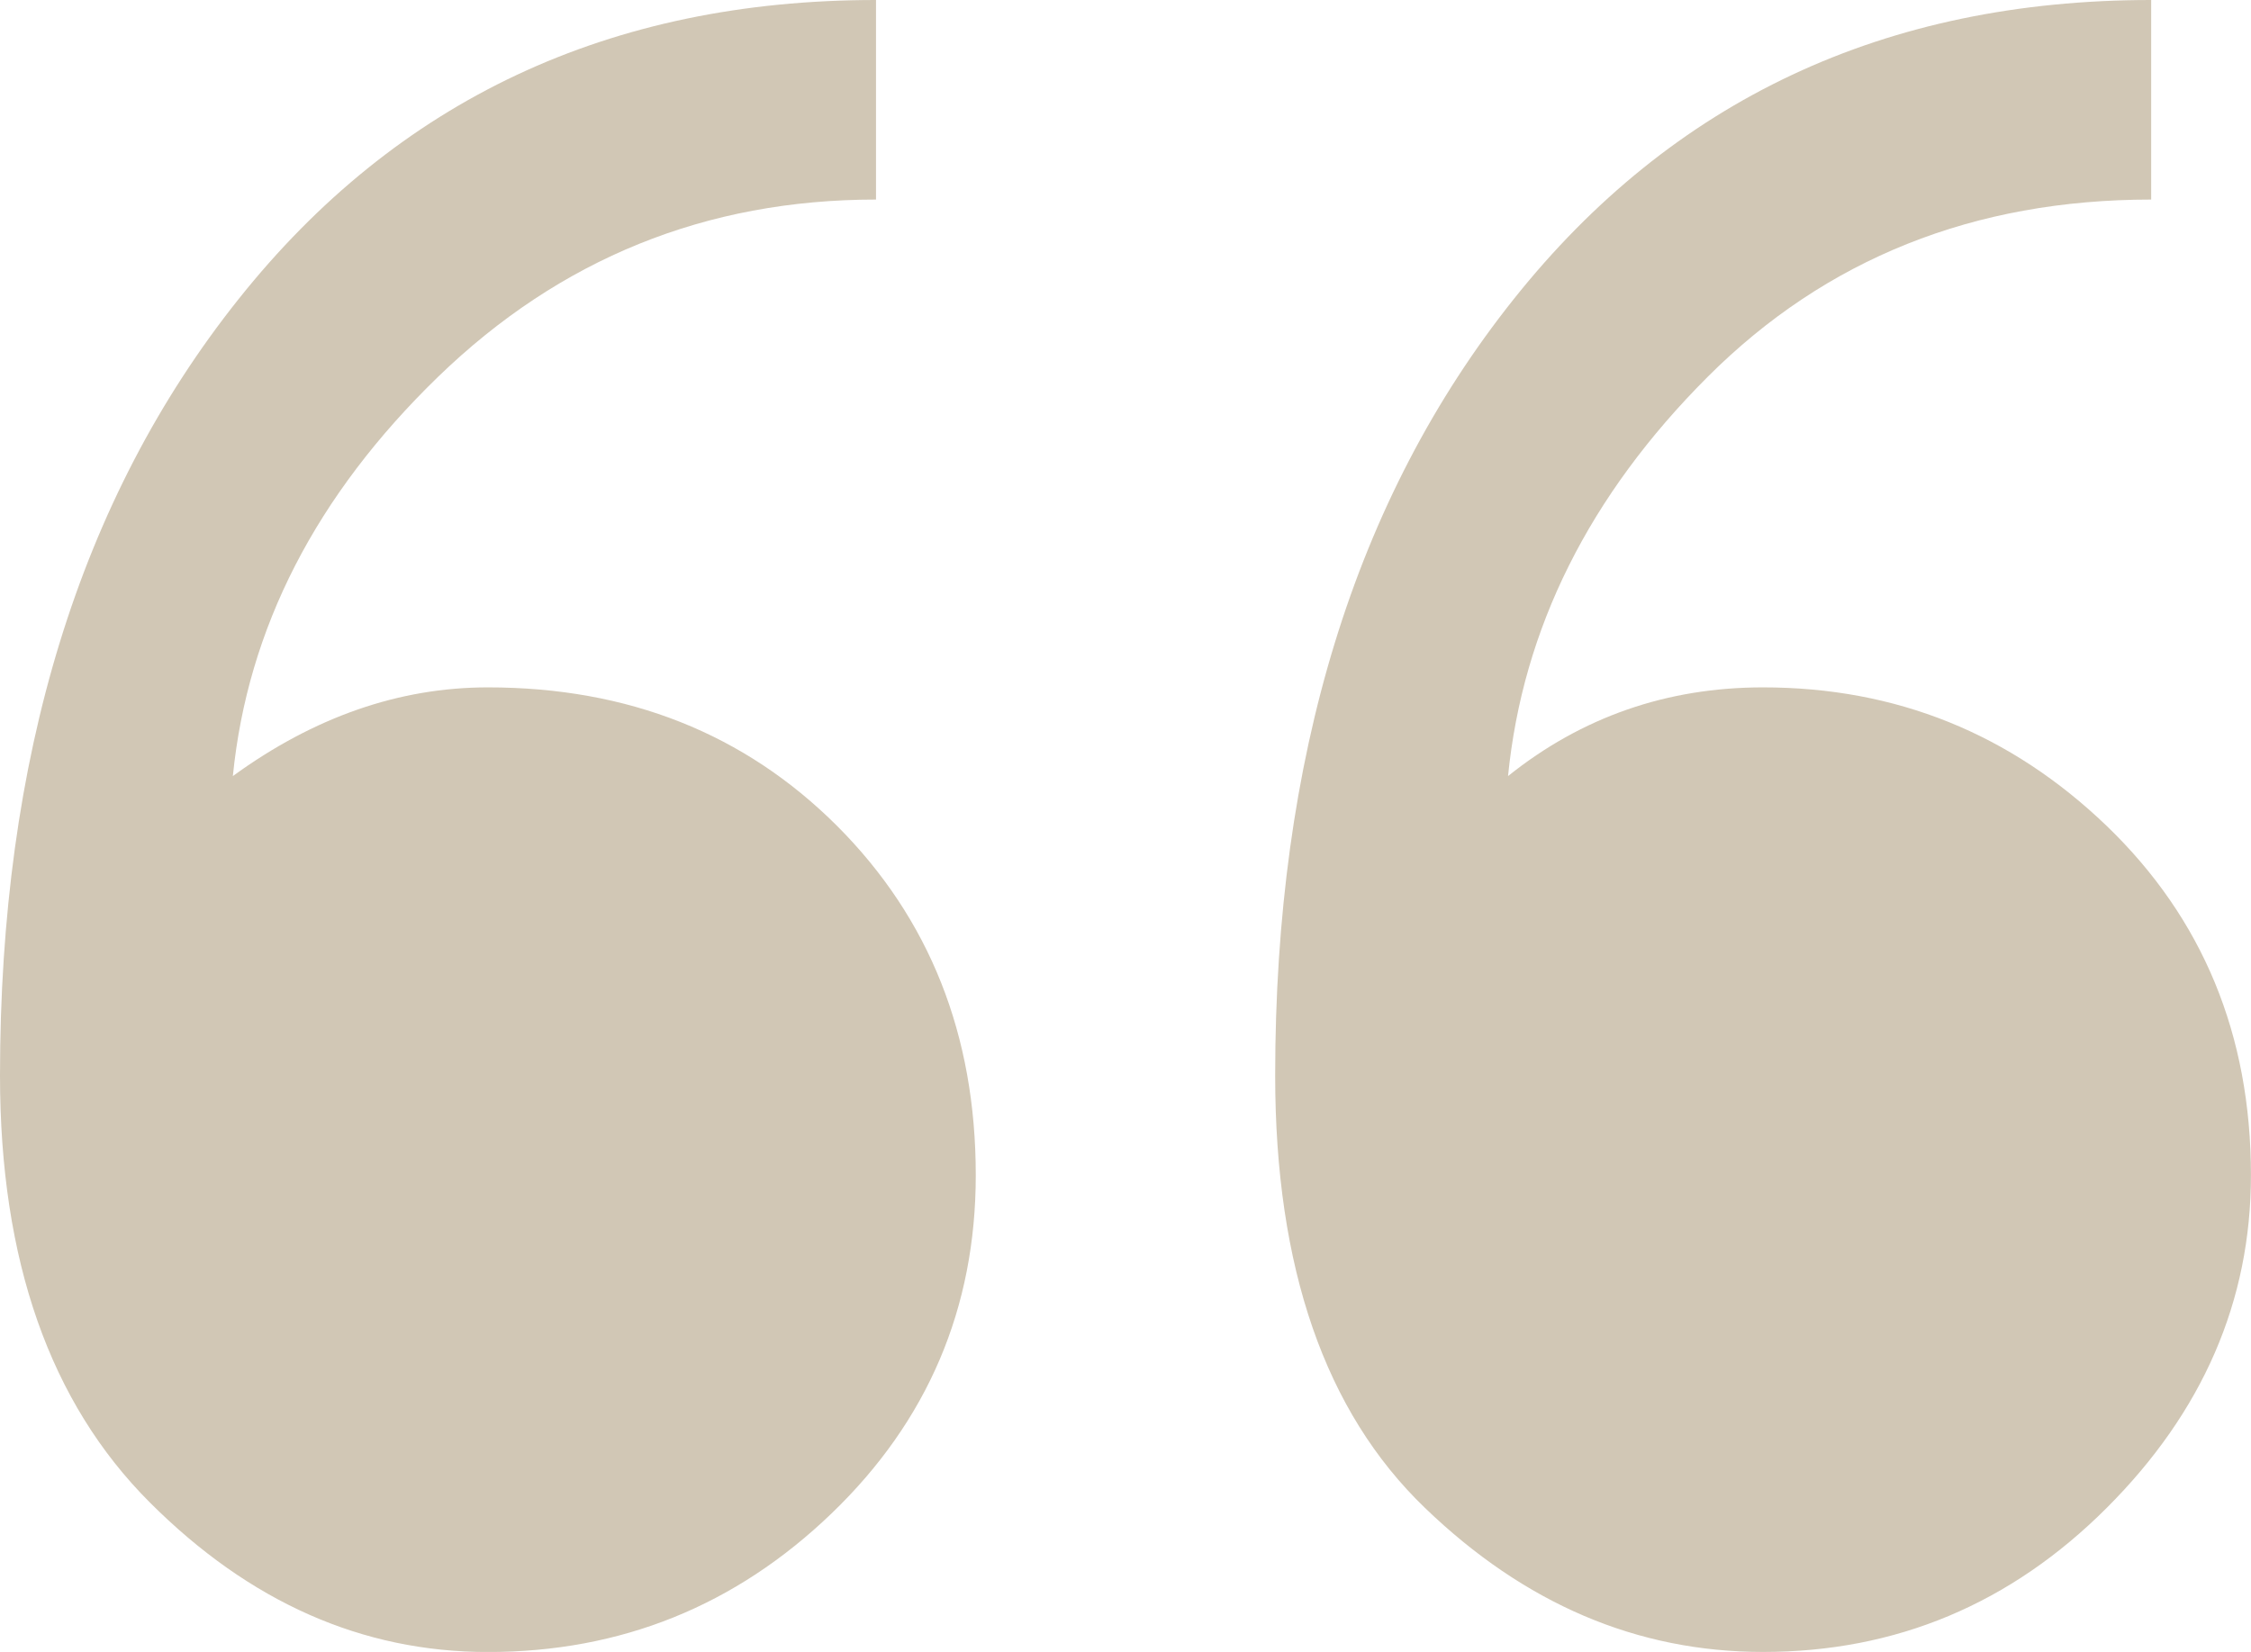
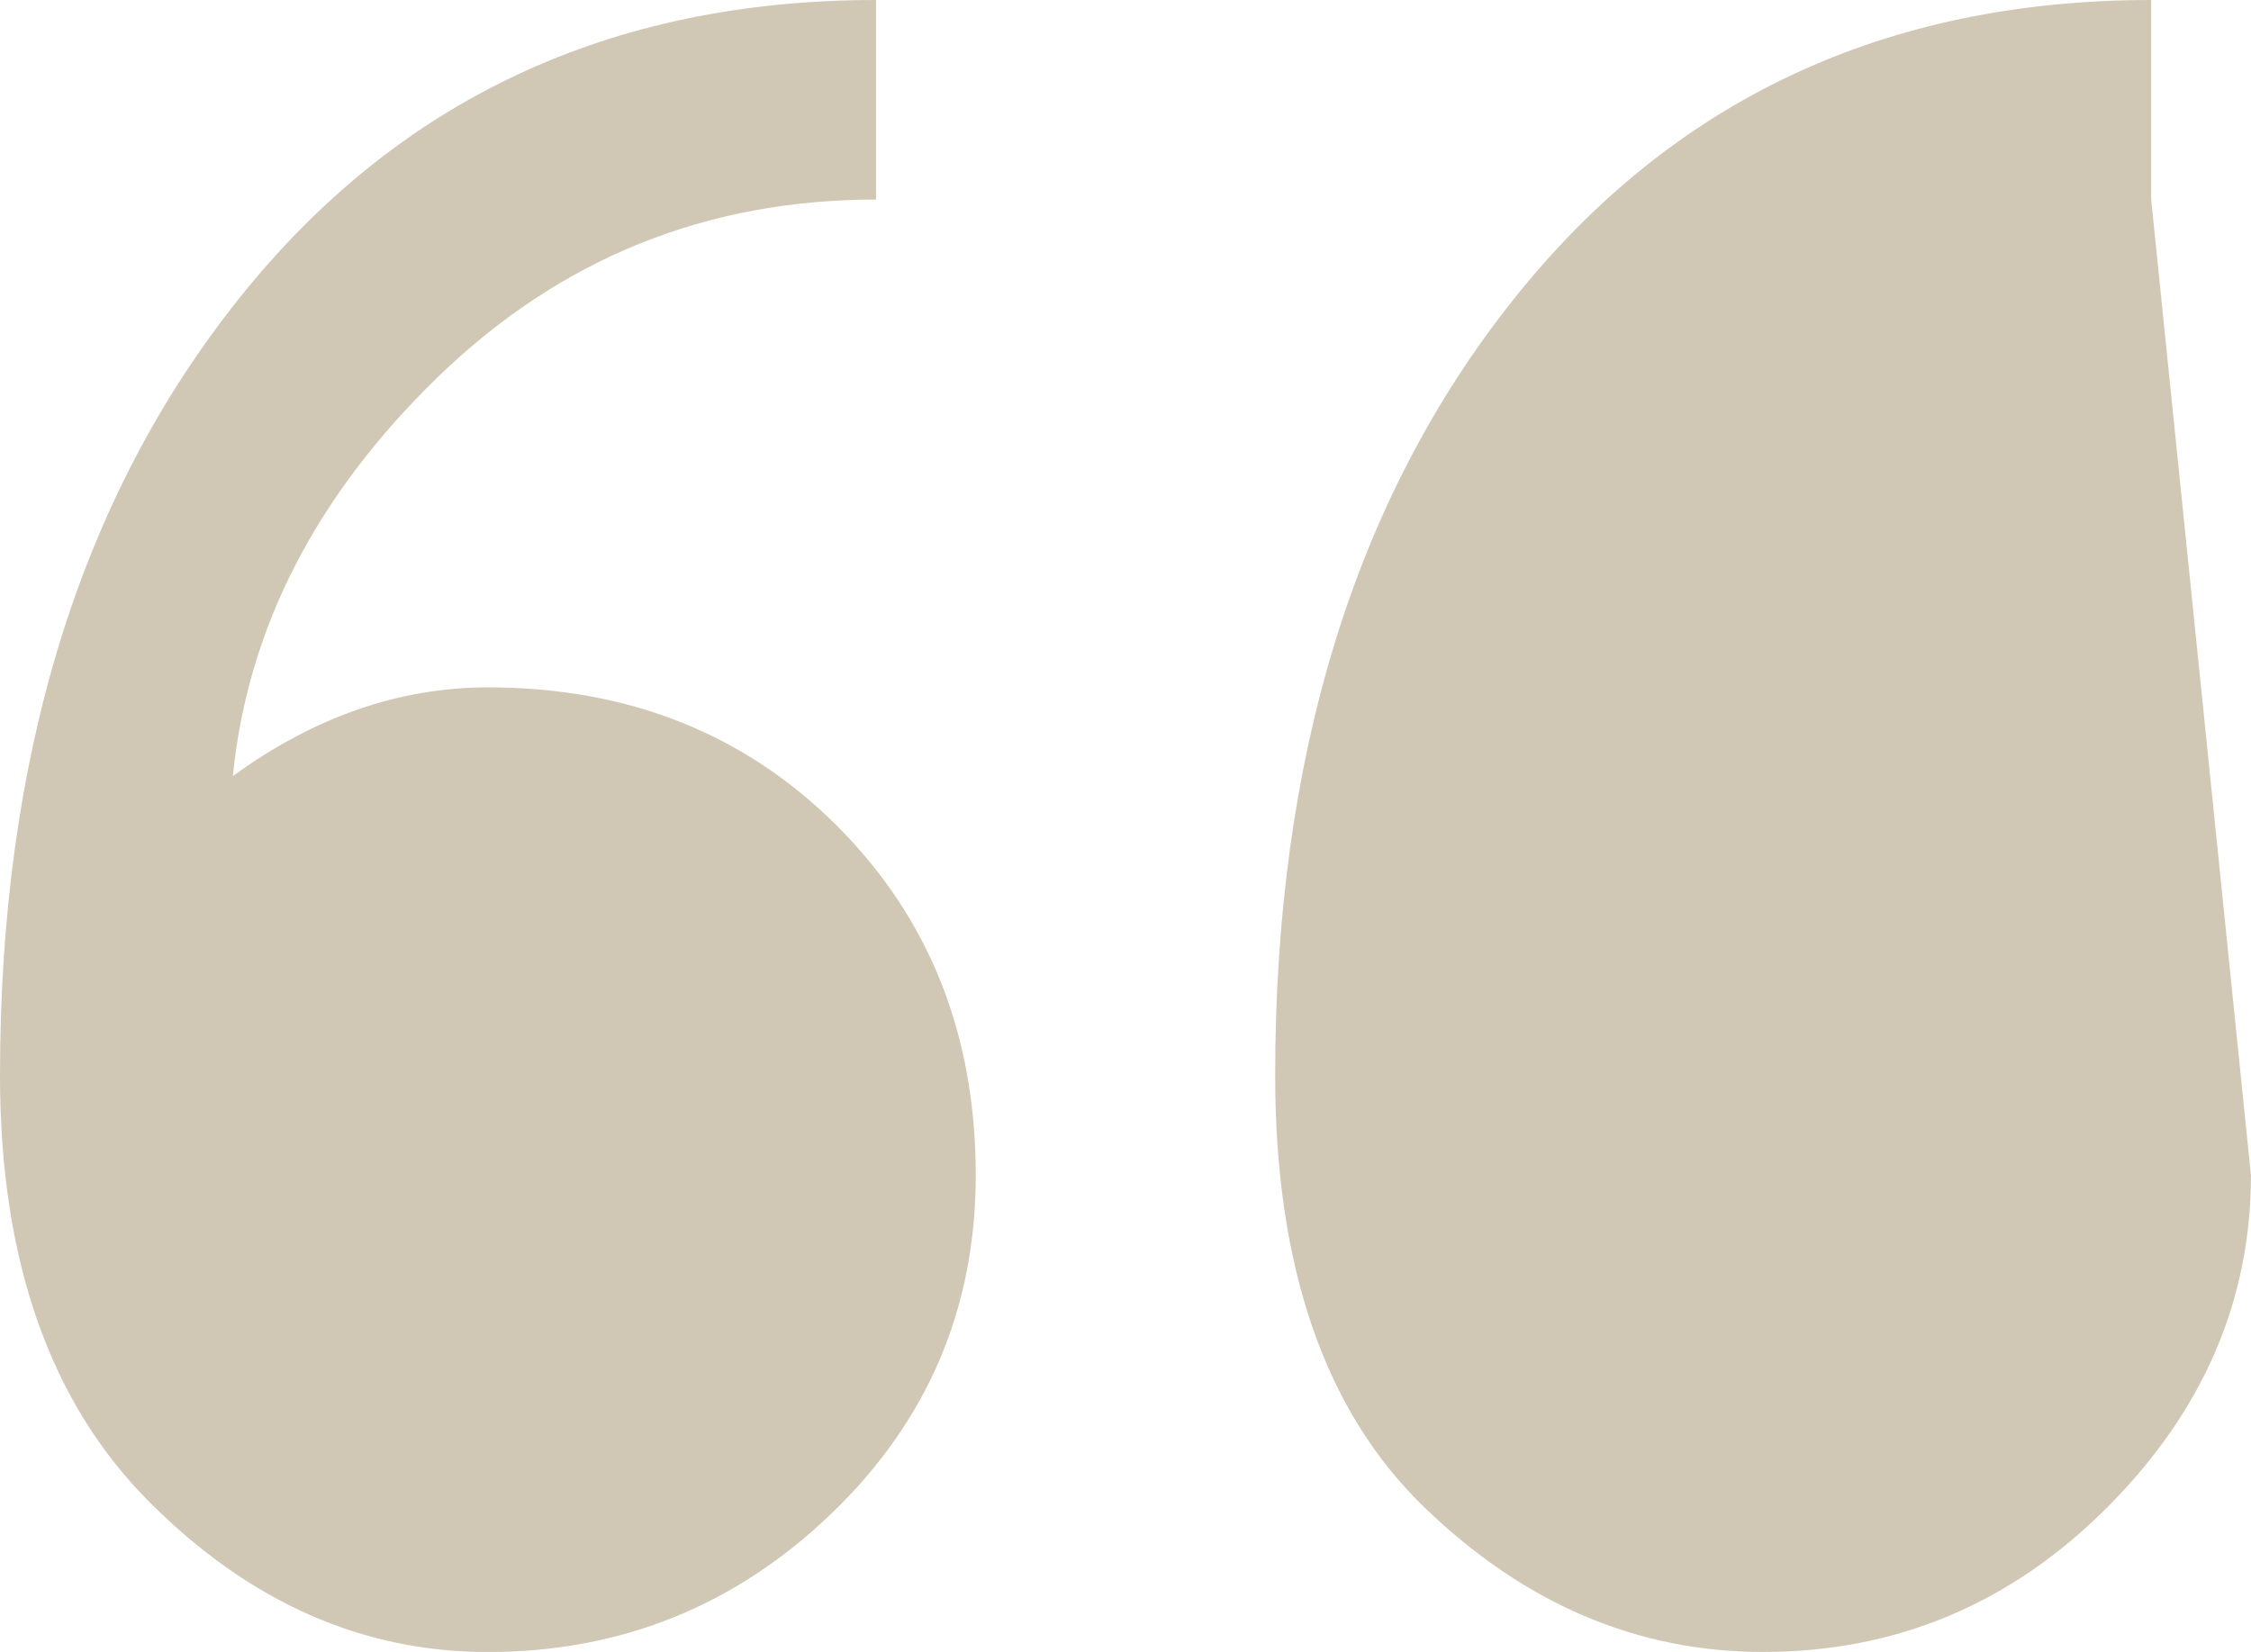
<svg xmlns="http://www.w3.org/2000/svg" id="Capa_1" viewBox="0 0 368.69 270.61">
  <defs>
    <style>.cls-1{fill:#d1c7b5;}</style>
  </defs>
-   <path class="cls-1" d="m159.82,192.51c0,21.8-7.89,40.28-23.61,55.4-15.75,15.15-34.51,22.71-56.3,22.71-20.6,0-39.05-8.17-55.39-24.52C8.17,229.75,0,206.44,0,176.17c0-52.05,13-94.44,39.05-127.14C65.07,16.34,99.89,0,143.48,0v32.69c-27.87,0-51.76,9.7-71.74,29.05-19.98,19.39-31.19,41.18-33.6,65.39,13.31-9.68,27.24-14.53,41.77-14.53,22.99,0,42.06,7.58,57.21,22.71,15.13,15.15,22.7,34.22,22.7,57.2Zm208.86,0c0,20.61-7.89,38.77-23.61,54.49-15.75,15.75-34.51,23.61-56.3,23.61-20.6,0-39.05-7.86-55.39-23.61-16.35-15.73-24.52-39.34-24.52-70.83,0-52.05,13-94.44,39.05-127.14C273.93,16.34,308.75,0,352.34,0v32.69c-29.06,0-53.29,9.7-72.65,29.05-19.38,19.39-30.28,41.18-32.69,65.39,12.09-9.68,26.02-14.53,41.77-14.53,21.79,0,40.55,7.58,56.3,22.71,15.72,15.15,23.61,34.22,23.61,57.2Z" />
+   <path class="cls-1" d="m159.82,192.51c0,21.8-7.89,40.28-23.61,55.4-15.75,15.15-34.51,22.71-56.3,22.71-20.6,0-39.05-8.17-55.39-24.52C8.17,229.75,0,206.44,0,176.17c0-52.05,13-94.44,39.05-127.14C65.07,16.34,99.89,0,143.48,0v32.69c-27.87,0-51.76,9.7-71.74,29.05-19.98,19.39-31.19,41.18-33.6,65.39,13.31-9.68,27.24-14.53,41.77-14.53,22.99,0,42.06,7.58,57.21,22.71,15.13,15.15,22.7,34.22,22.7,57.2Zm208.86,0c0,20.61-7.89,38.77-23.61,54.49-15.75,15.75-34.51,23.61-56.3,23.61-20.6,0-39.05-7.86-55.39-23.61-16.35-15.73-24.52-39.34-24.52-70.83,0-52.05,13-94.44,39.05-127.14C273.93,16.34,308.75,0,352.34,0v32.69Z" />
</svg>